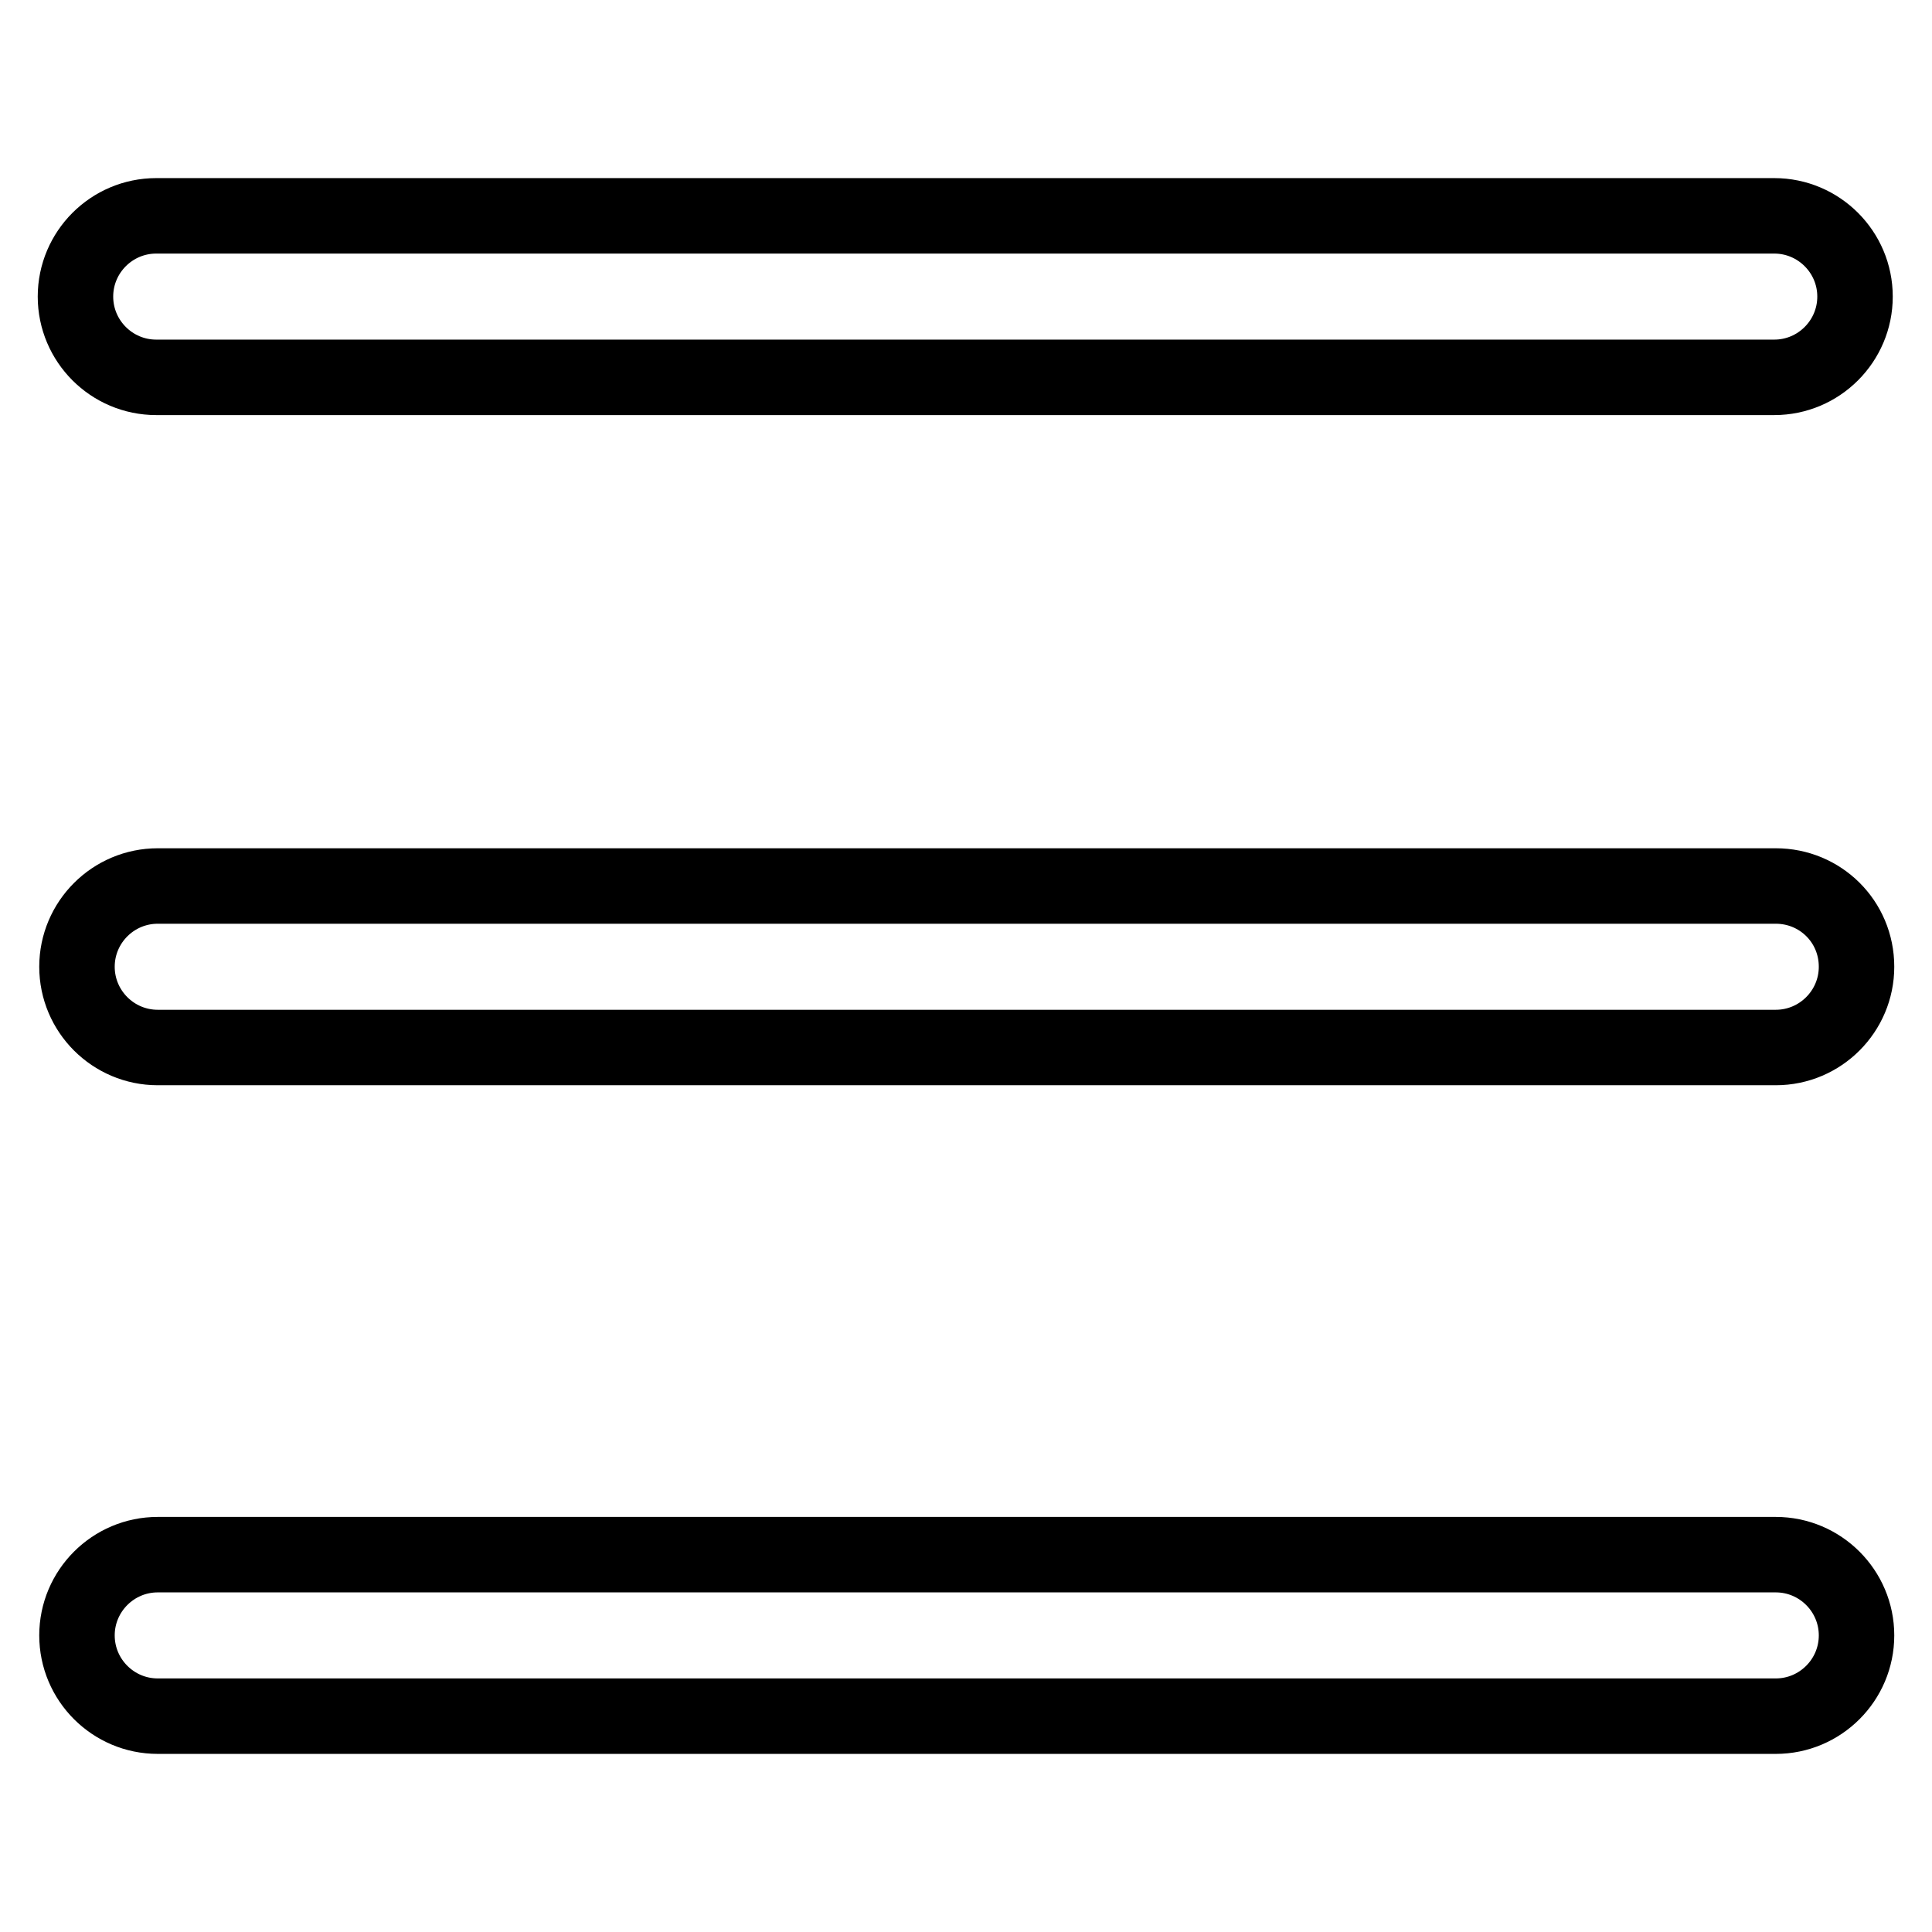
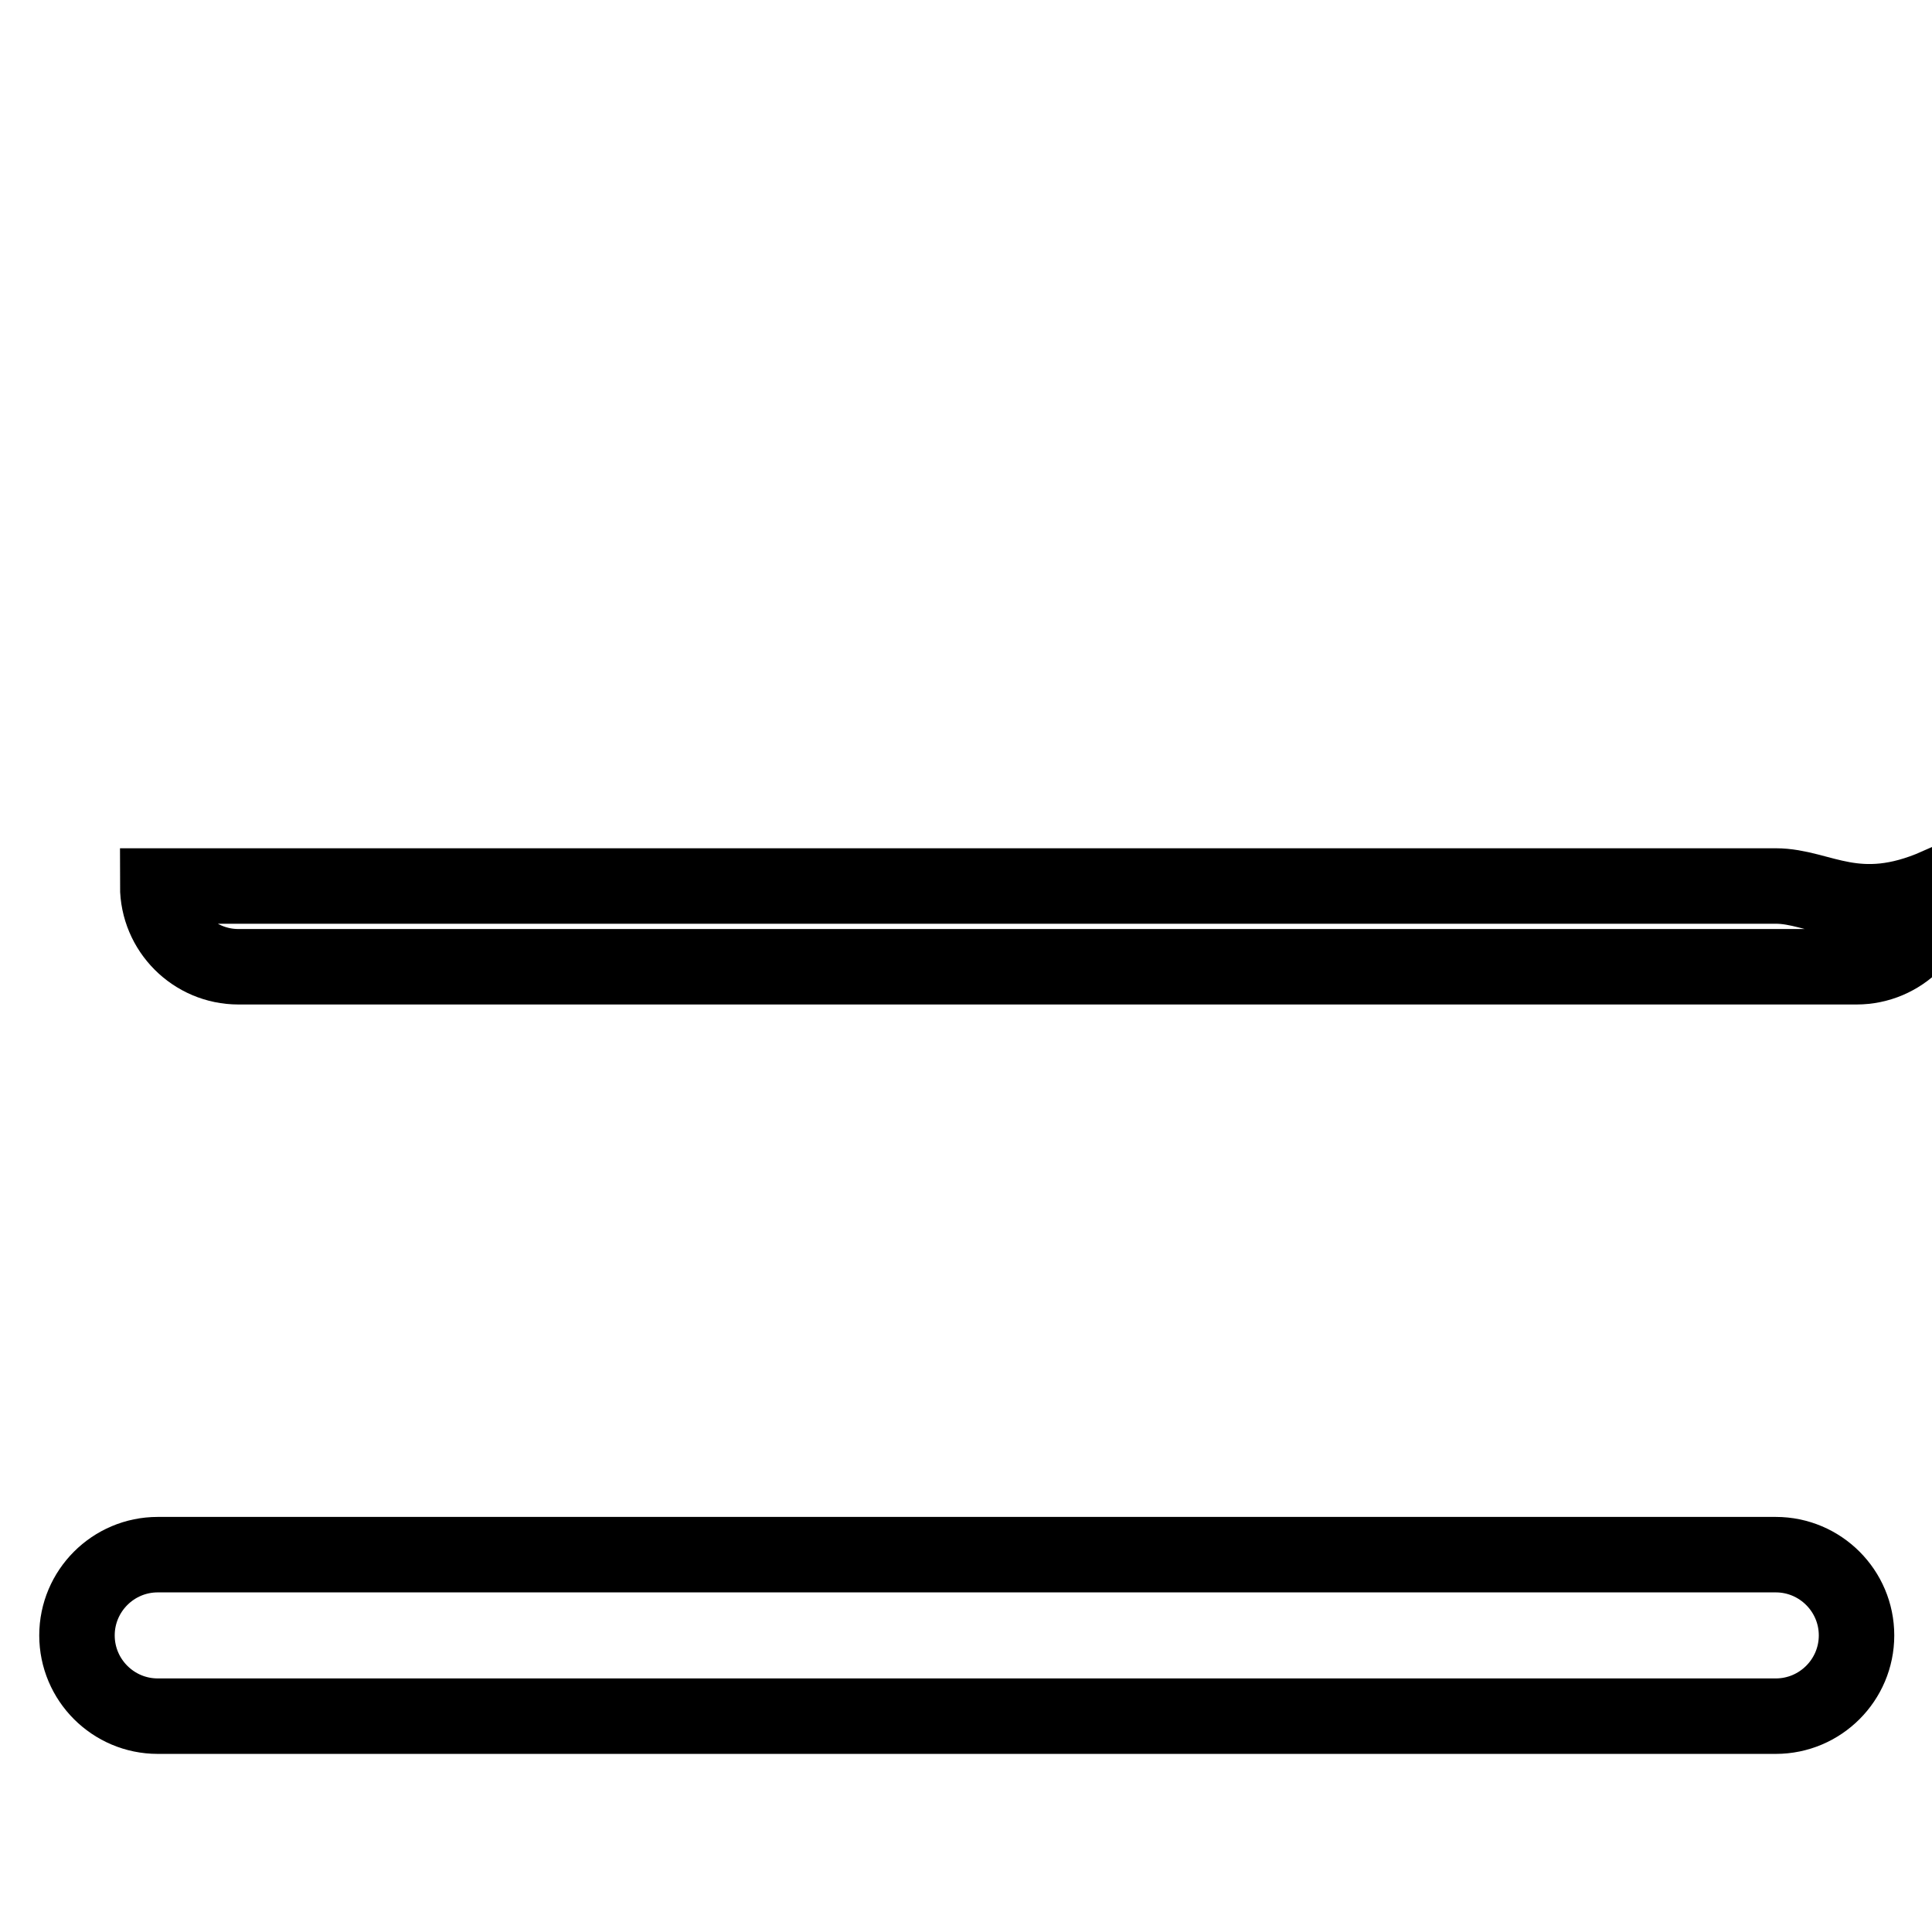
<svg xmlns="http://www.w3.org/2000/svg" version="1.1" x="0px" y="0px" viewBox="0 0 256 256" enable-background="new 0 0 256 256" xml:space="preserve">
  <g>
    <g>
-       <path stroke-width="10" fill-opacity="0" stroke="#000000" d="M20.7,50h214.4c5.9,0,10.7-4.8,10.7-10.7c0-5.9-4.8-10.7-10.7-10.7H20.7c-5.9,0-10.7,4.8-10.7,10.7C10,45.2,14.8,50,20.7,50z" />
-       <path stroke-width="10" fill-opacity="0" stroke="#000000" d="M235.3,117.4H20.9c-5.9,0-10.7,4.8-10.7,10.7c0,5.9,4.8,10.7,10.7,10.7h214.4c5.9,0,10.7-4.8,10.7-10.7C246,122.1,241.2,117.4,235.3,117.4z" />
+       <path stroke-width="10" fill-opacity="0" stroke="#000000" d="M235.3,117.4H20.9c0,5.9,4.8,10.7,10.7,10.7h214.4c5.9,0,10.7-4.8,10.7-10.7C246,122.1,241.2,117.4,235.3,117.4z" />
      <path stroke-width="10" fill-opacity="0" stroke="#000000" d="M235.3,206H20.9c-5.9,0-10.7,4.8-10.7,10.7c0,5.9,4.8,10.7,10.7,10.7h214.4c5.9,0,10.7-4.8,10.7-10.7C246,210.8,241.2,206,235.3,206z" />
    </g>
  </g>
</svg>